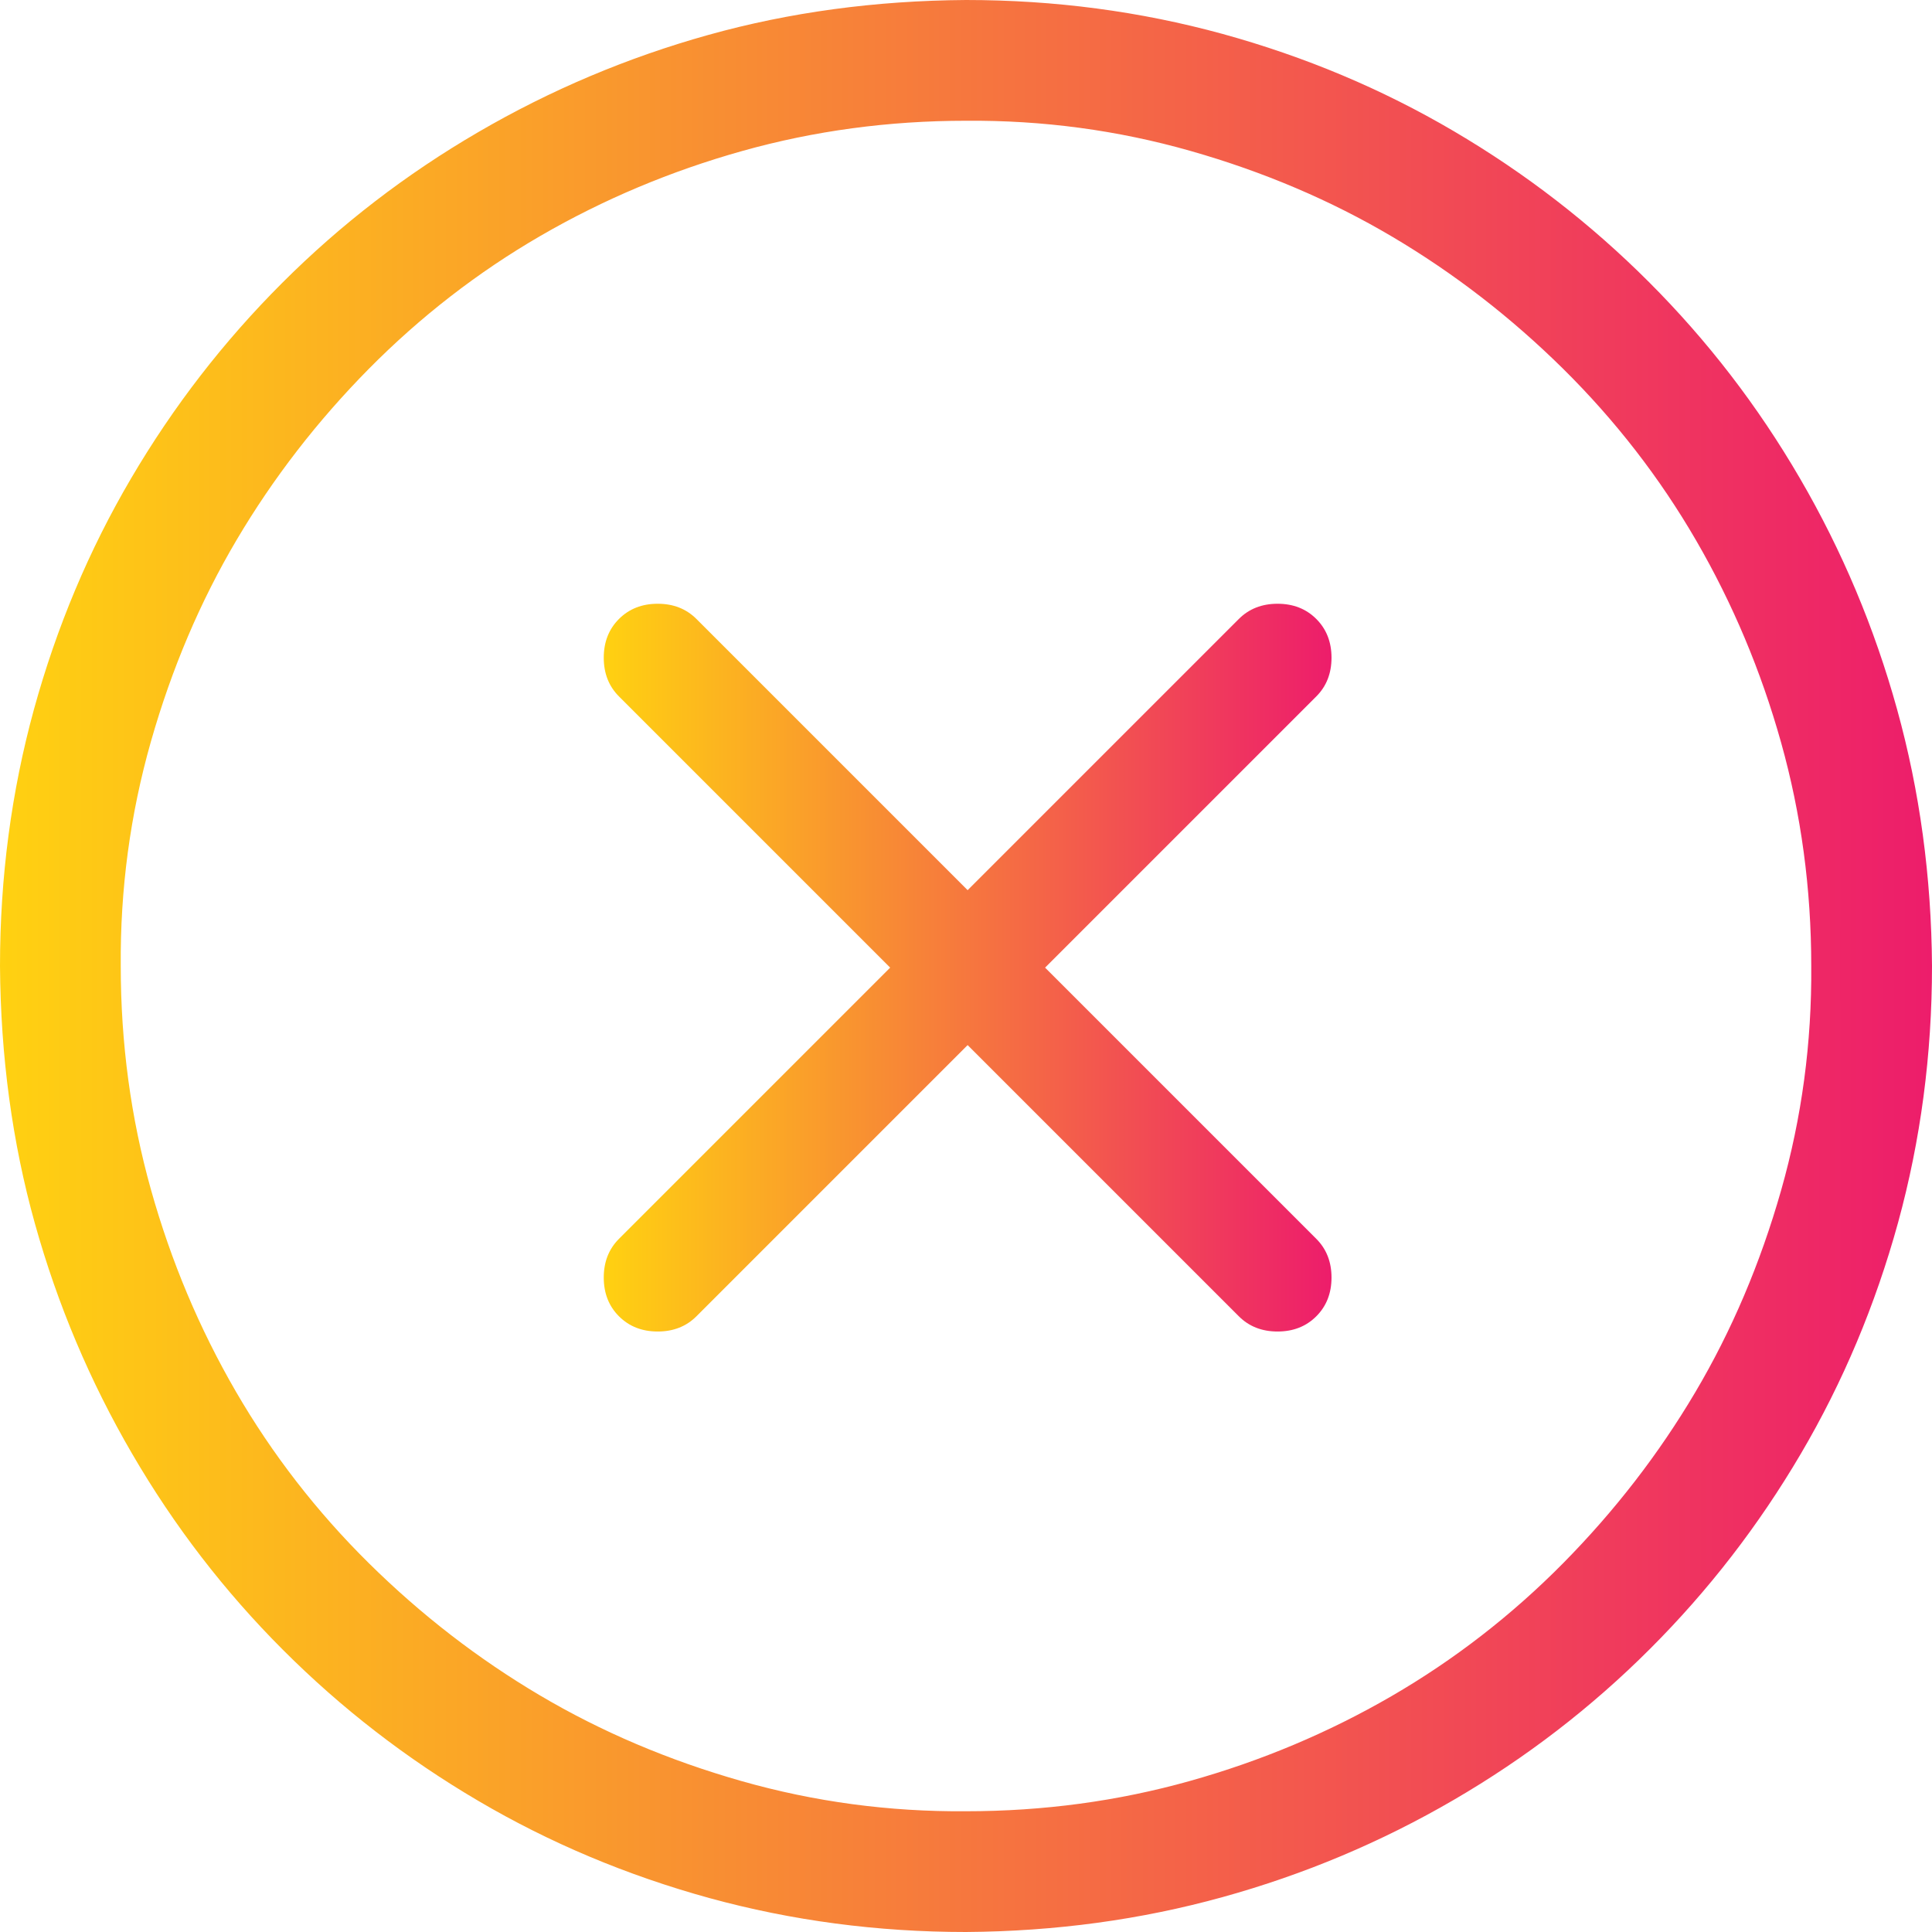
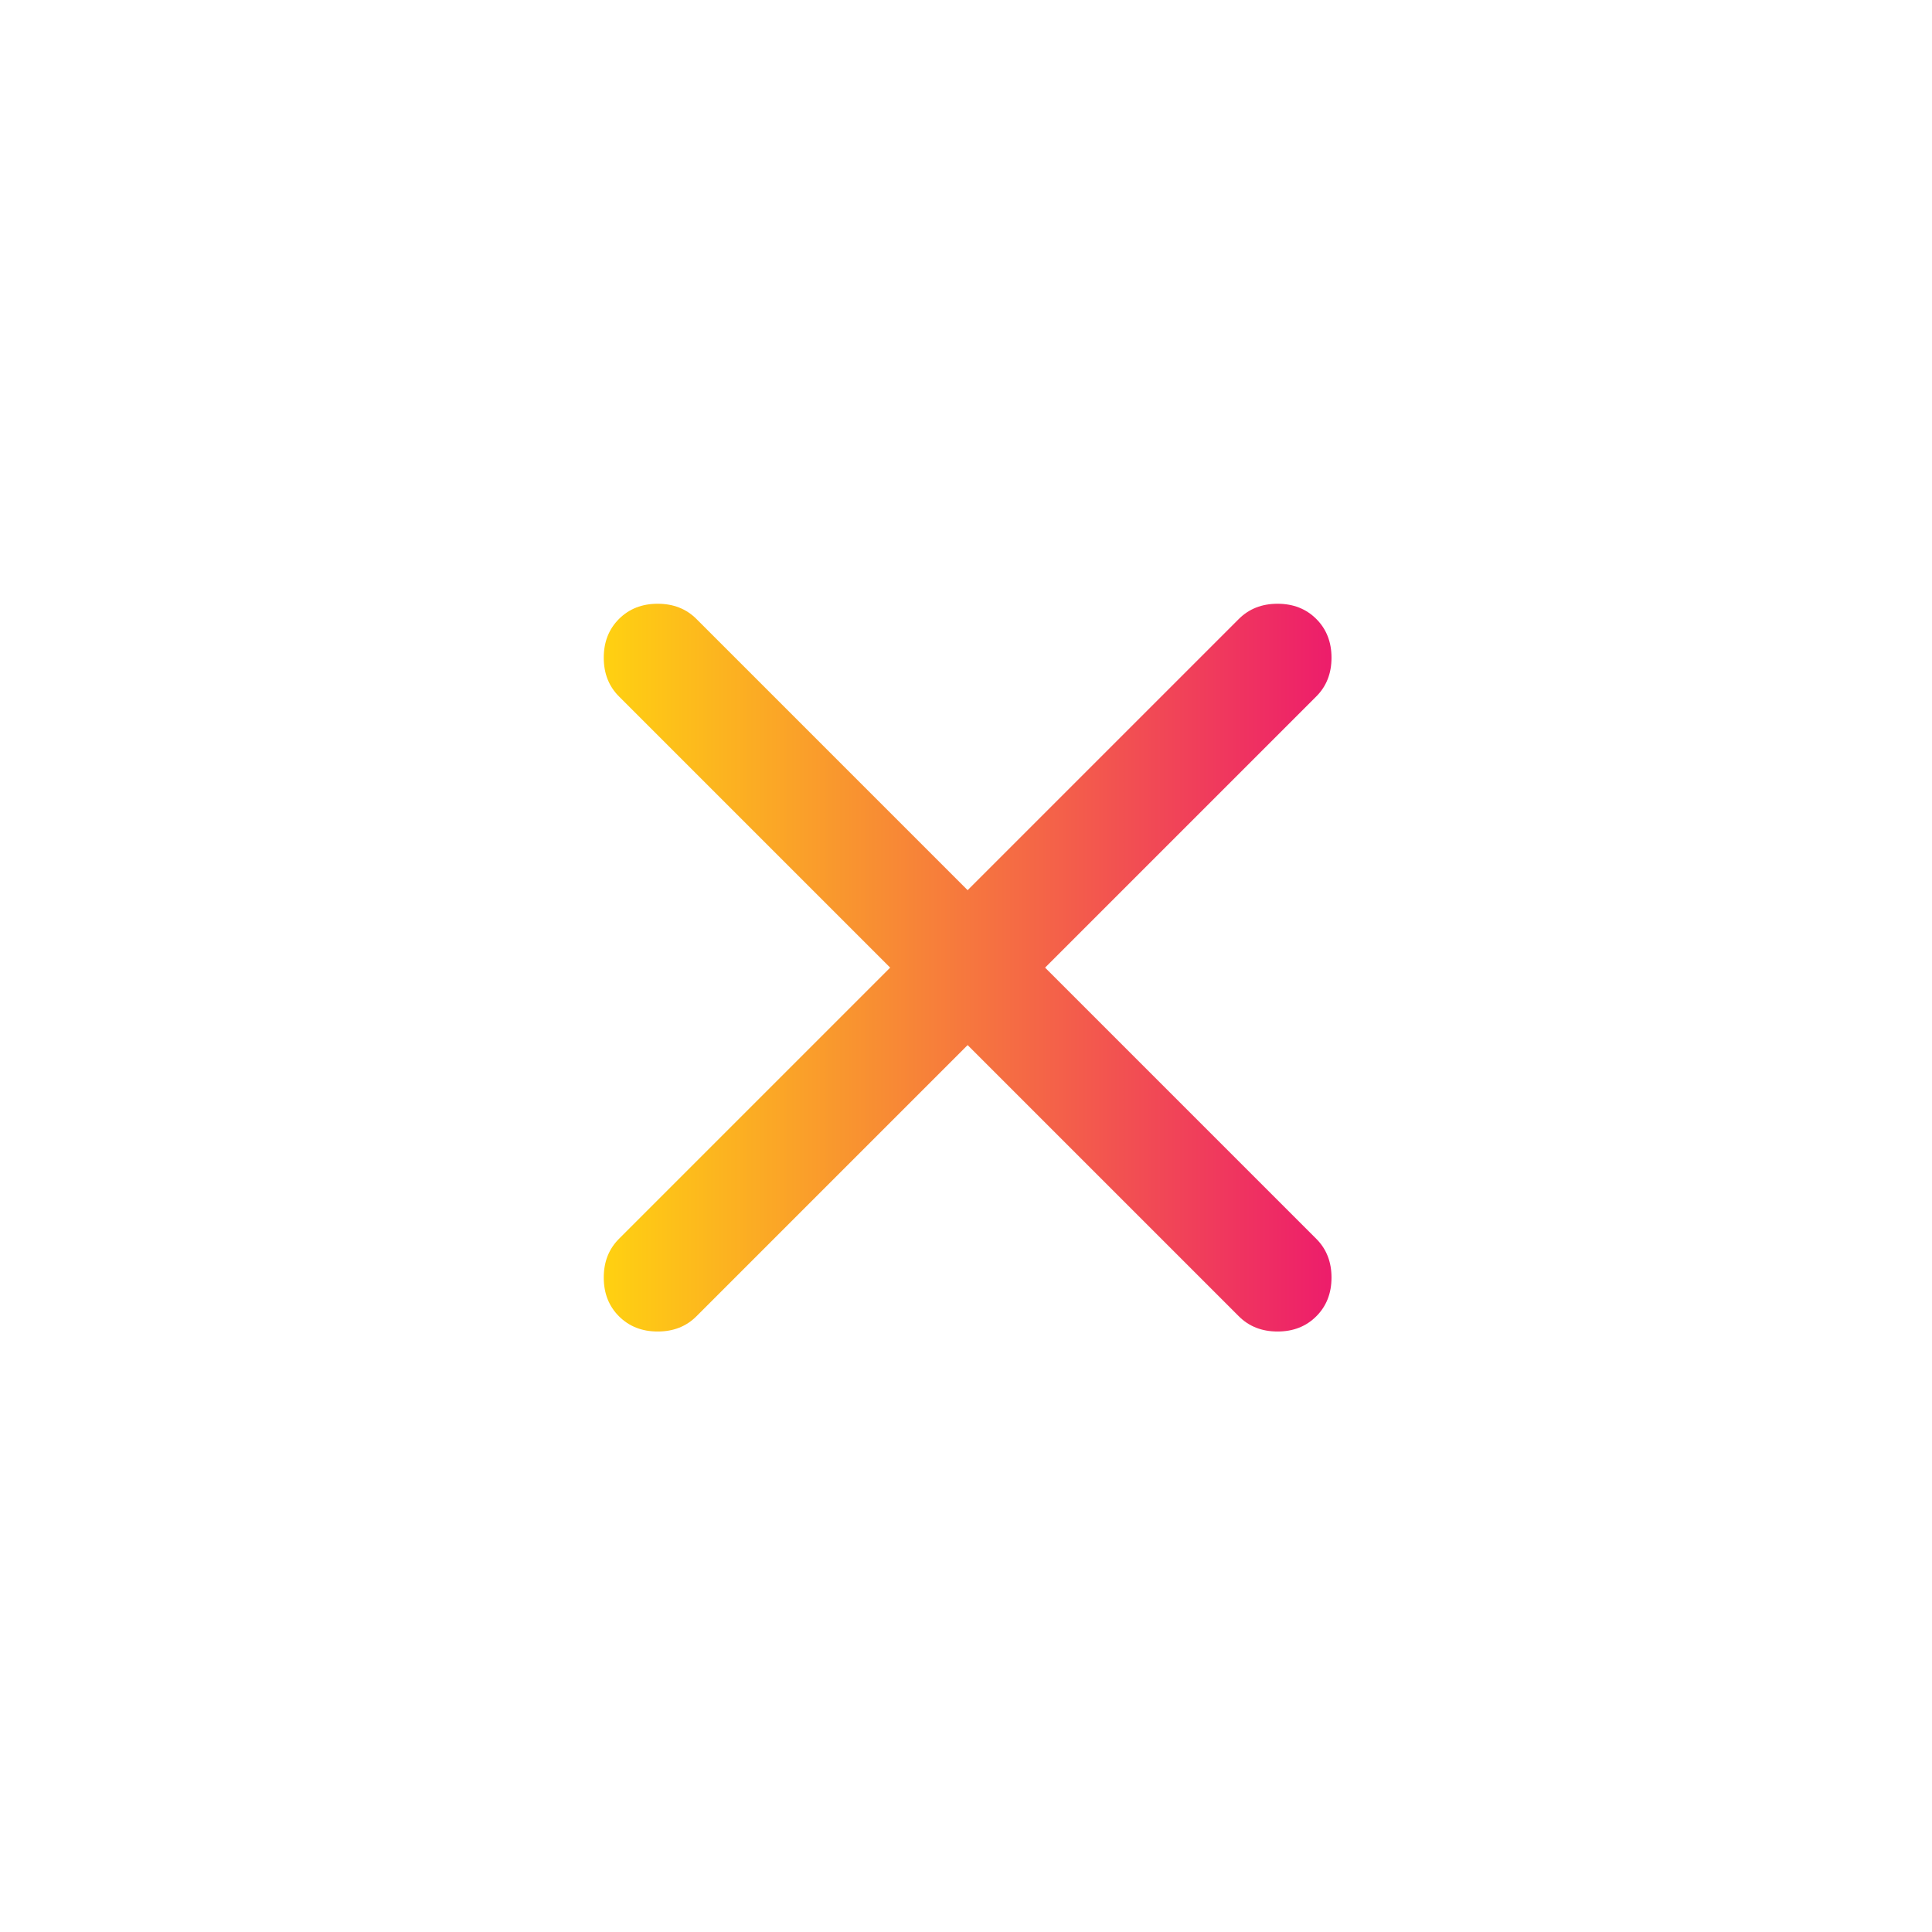
<svg xmlns="http://www.w3.org/2000/svg" width="32" height="32" viewBox="0 0 32 32" fill="none">
-   <path d="M16 -8.58122e-09C17.469 -9.36895e-09 18.885 0.188 20.25 0.562C21.615 0.938 22.891 1.474 24.078 2.172C25.266 2.87 26.344 3.703 27.312 4.672C28.281 5.641 29.115 6.724 29.812 7.922C30.51 9.12 31.047 10.396 31.422 11.75C31.797 13.104 31.99 14.521 32 16C32 17.469 31.812 18.885 31.438 20.25C31.062 21.615 30.526 22.891 29.828 24.078C29.13 25.266 28.297 26.344 27.328 27.312C26.359 28.281 25.276 29.115 24.078 29.812C22.88 30.51 21.604 31.047 20.25 31.422C18.896 31.797 17.479 31.99 16 32C14.531 32 13.115 31.812 11.75 31.438C10.385 31.062 9.109 30.526 7.922 29.828C6.734 29.13 5.656 28.297 4.688 27.328C3.719 26.359 2.885 25.276 2.188 24.078C1.49 22.88 0.953 21.609 0.578 20.266C0.203 18.922 0.01 17.5 8.58122e-09 16C7.7935e-09 14.531 0.188 13.115 0.562 11.75C0.938 10.385 1.474 9.109 2.172 7.922C2.87 6.734 3.703 5.656 4.672 4.688C5.641 3.719 6.724 2.885 7.922 2.188C9.12 1.49 10.391 0.953 11.734 0.578C13.078 0.203 14.5 0.01 16 -8.58122e-09ZM16 30C17.281 30 18.516 29.833 19.703 29.5C20.891 29.167 22.005 28.698 23.047 28.094C24.088 27.49 25.037 26.755 25.891 25.891C26.745 25.026 27.474 24.083 28.078 23.062C28.682 22.042 29.156 20.927 29.5 19.719C29.844 18.51 30.01 17.271 30 16C30 14.719 29.833 13.484 29.5 12.297C29.167 11.109 28.698 9.995 28.094 8.953C27.49 7.911 26.755 6.964 25.891 6.109C25.026 5.255 24.083 4.526 23.062 3.922C22.042 3.318 20.927 2.844 19.719 2.5C18.51 2.156 17.271 1.99 16 2C14.719 2 13.484 2.167 12.297 2.5C11.109 2.833 9.995 3.302 8.953 3.906C7.911 4.51 6.964 5.245 6.109 6.109C5.255 6.974 4.526 7.917 3.922 8.938C3.318 9.958 2.844 11.073 2.5 12.281C2.156 13.49 1.99 14.729 2 16C2 17.281 2.167 18.516 2.5 19.703C2.833 20.891 3.302 22.005 3.906 23.047C4.51 24.088 5.245 25.037 6.109 25.891C6.974 26.745 7.917 27.474 8.938 28.078C9.958 28.682 11.073 29.156 12.281 29.5C13.49 29.844 14.729 30.01 16 30Z" fill="url(#paint0_linear_829_363)" />
  <path d="M16.027 17.31L11.535 21.802C11.367 21.97 11.153 22.054 10.894 22.054C10.634 22.054 10.42 21.97 10.252 21.802C10.084 21.634 10 21.42 10 21.16C10 20.901 10.084 20.687 10.252 20.519L14.744 16.027L10.252 11.535C10.084 11.367 10 11.153 10 10.894C10 10.634 10.084 10.42 10.252 10.252C10.42 10.084 10.634 10 10.894 10C11.153 10 11.367 10.084 11.535 10.252L16.027 14.744L20.519 10.252C20.687 10.084 20.901 10 21.16 10C21.42 10 21.634 10.084 21.802 10.252C21.97 10.42 22.054 10.634 22.054 10.894C22.054 11.153 21.97 11.367 21.802 11.535L17.31 16.027L21.802 20.519C21.97 20.687 22.054 20.901 22.054 21.16C22.054 21.42 21.97 21.634 21.802 21.802C21.634 21.97 21.42 22.054 21.16 22.054C20.901 22.054 20.687 21.97 20.519 21.802L16.027 17.31Z" fill="url(#paint1_linear_829_363)" />
  <defs>
    <linearGradient id="paint0_linear_829_363" x1="0.006" y1="16.002" x2="31.996" y2="16.002" gradientUnits="userSpaceOnUse">
      <stop stop-color="#FFD111" />
      <stop offset="1" stop-color="#ED1D6B" />
    </linearGradient>
    <linearGradient id="paint1_linear_829_363" x1="10.002" y1="16.028" x2="22.053" y2="16.028" gradientUnits="userSpaceOnUse">
      <stop stop-color="#FFD111" />
      <stop offset="1" stop-color="#ED1D6B" />
    </linearGradient>
  </defs>
</svg>